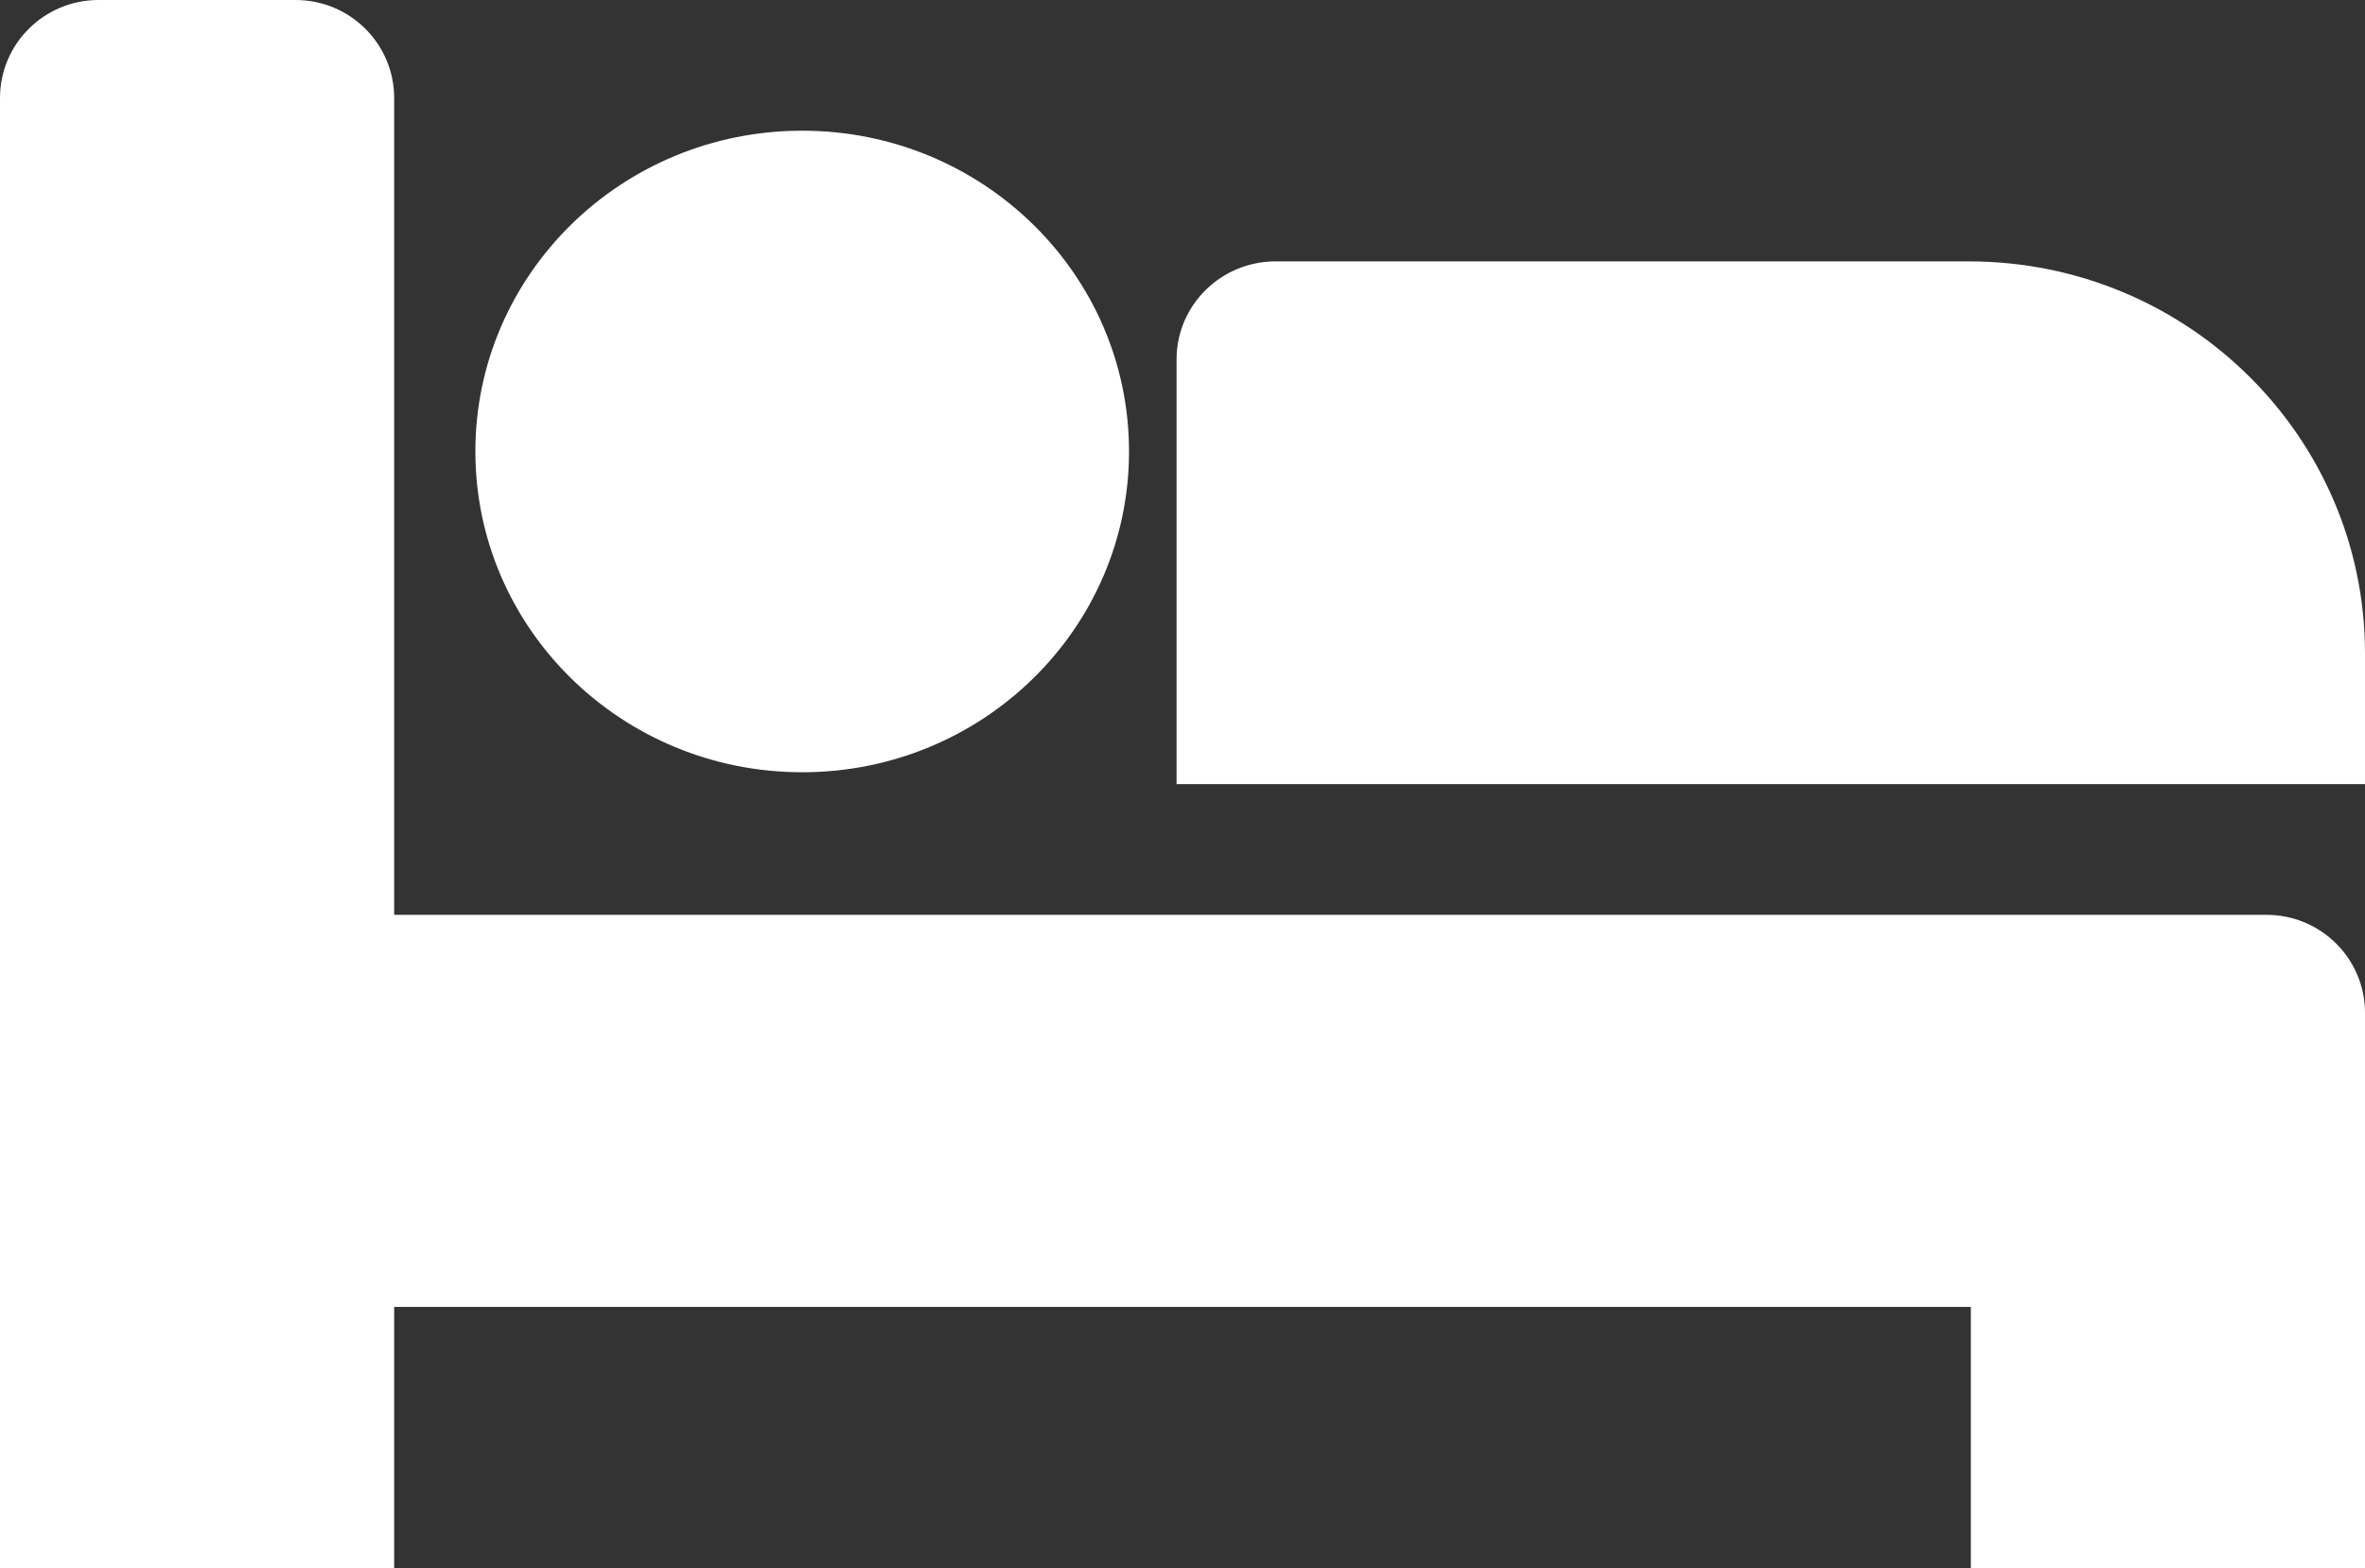
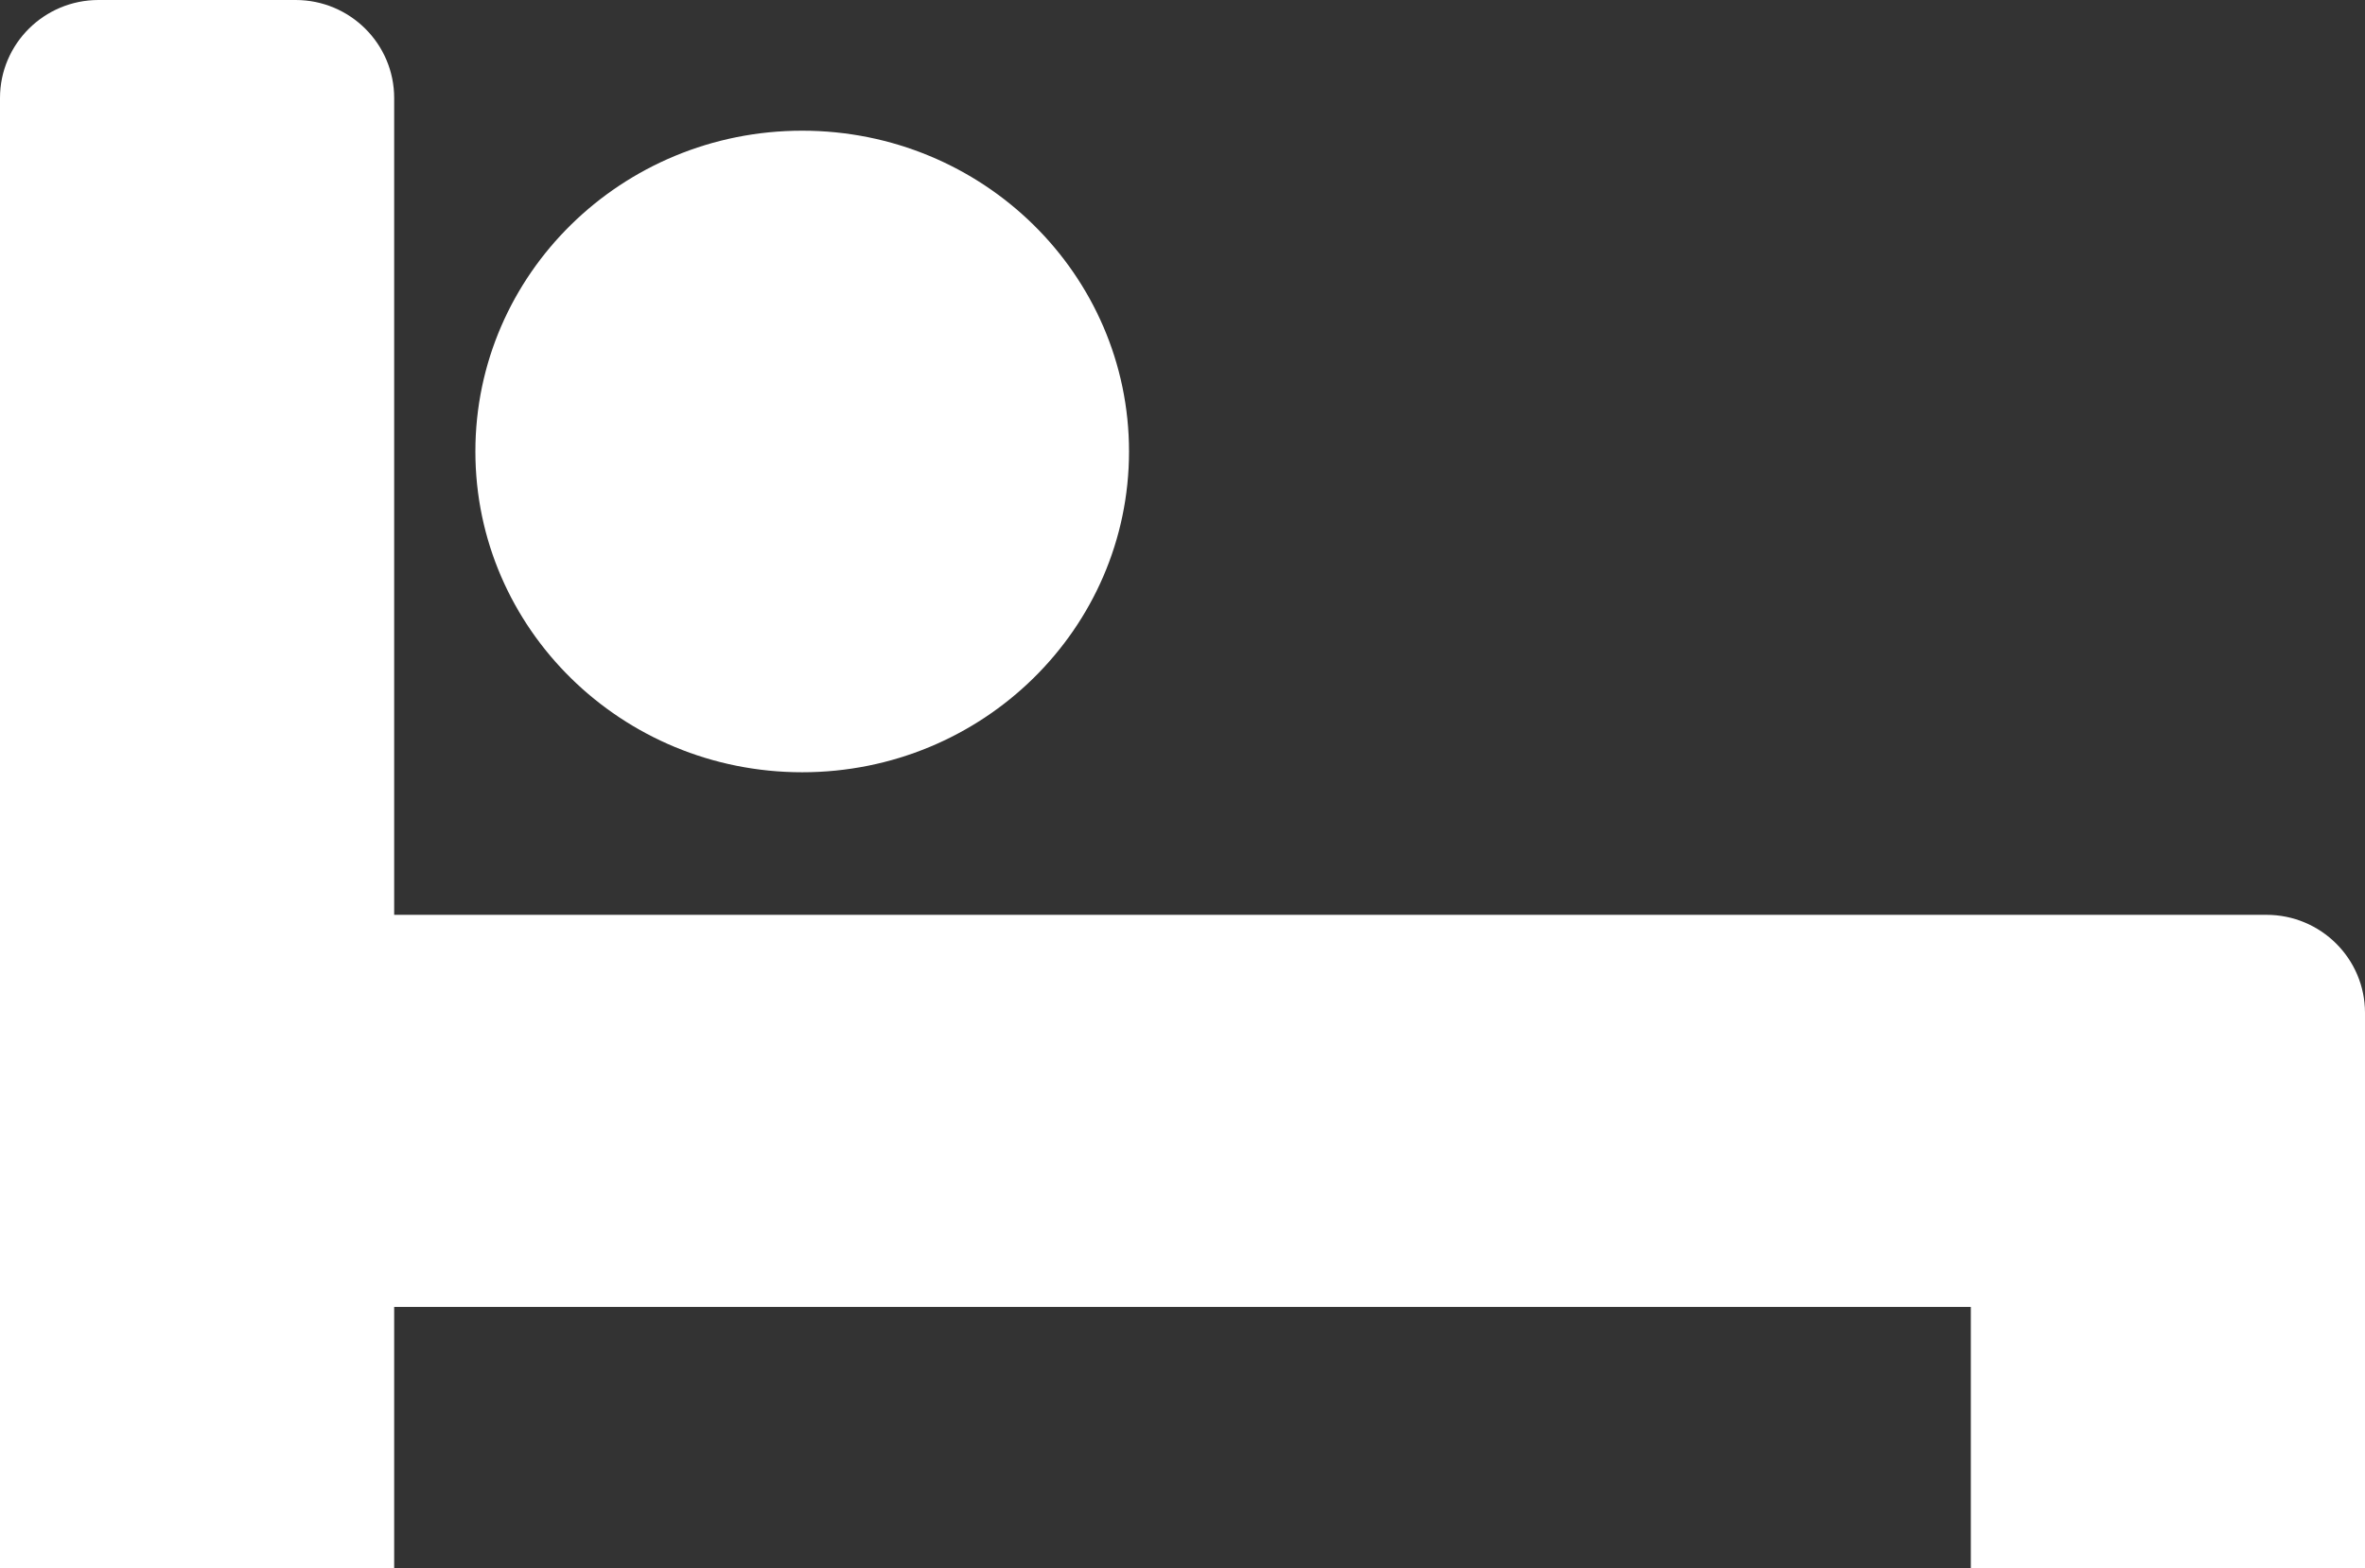
<svg xmlns="http://www.w3.org/2000/svg" width="199px" height="132px" viewBox="0 0 199 132" version="1.1">
  <rect x="0" y="0" width="199" height="132" fill="#333333" stroke="none" />
  <title>Solid/bed</title>
  <desc>Created with Sketch.</desc>
  <g id="Desktop" stroke="none" stroke-width="1" fill="none" fill-rule="evenodd">
    <g id="Ikonit" transform="translate(-621, -480)" fill="#ffffff" fill-rule="nonzero">
      <g id="Solid/bed" transform="translate(621, 480)">
        <path d="M190.708,77 C195.288,77 199,80.694 199,85.25 L199,132 L165.833,132 L165.833,110 L33.167,110 L33.167,132 L0,132 L0,8.25 C0,3.694 3.712,0 8.292,0 L24.875,0 C29.454,0 33.167,3.694 33.167,8.25 L33.167,77 L190.708,77 Z" id="Path" />
        <path d="M67.5,11 C52.312,11 40,23.088 40,38 C40,52.912 52.312,65 67.5,65 C82.688,65 95,52.912 95,38 C95,23.088 82.688,11 67.5,11 Z" id="Path" />
-         <path d="M199,55 C199,36.775 184.076,22 165.667,22 L107.333,22 C102.731,22 99,25.694 99,30.25 L99,66 L199,66 L199,55 Z" id="Path" />
      </g>
    </g>
  </g>
</svg>